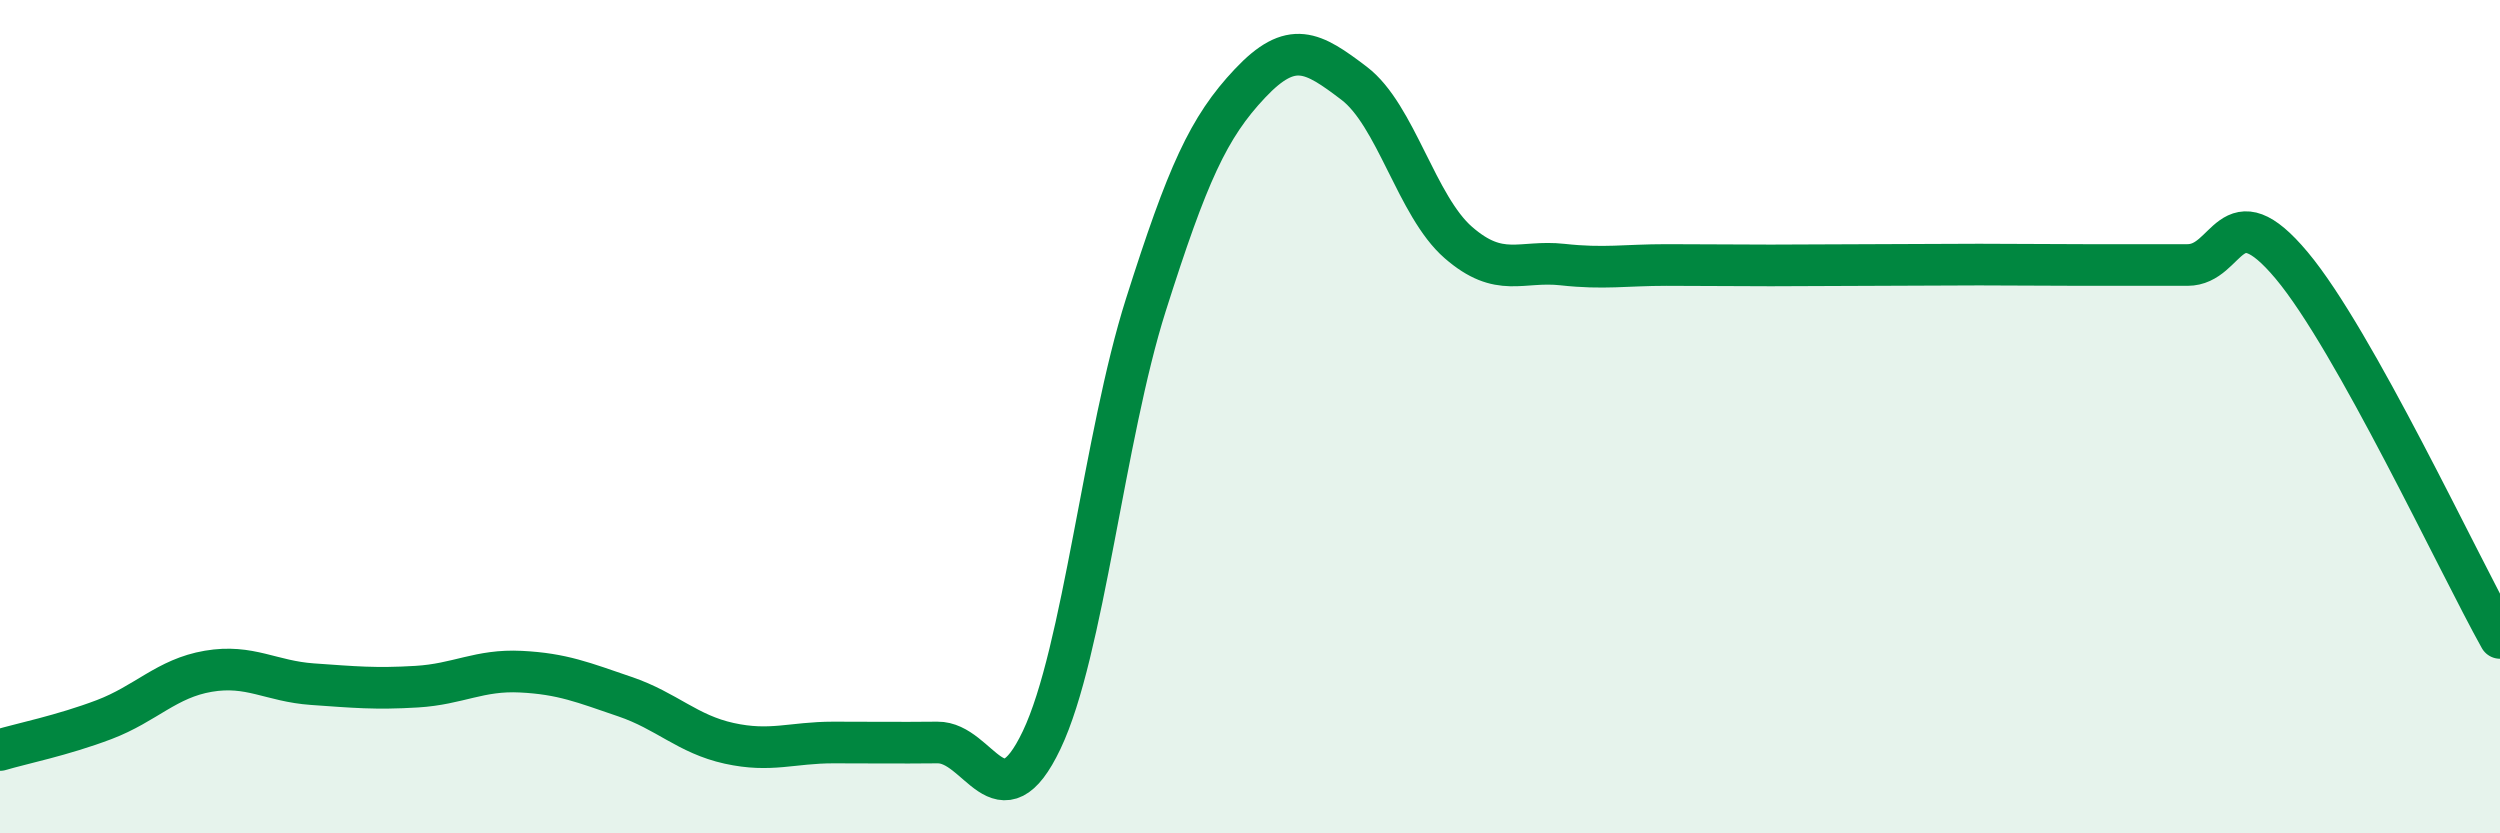
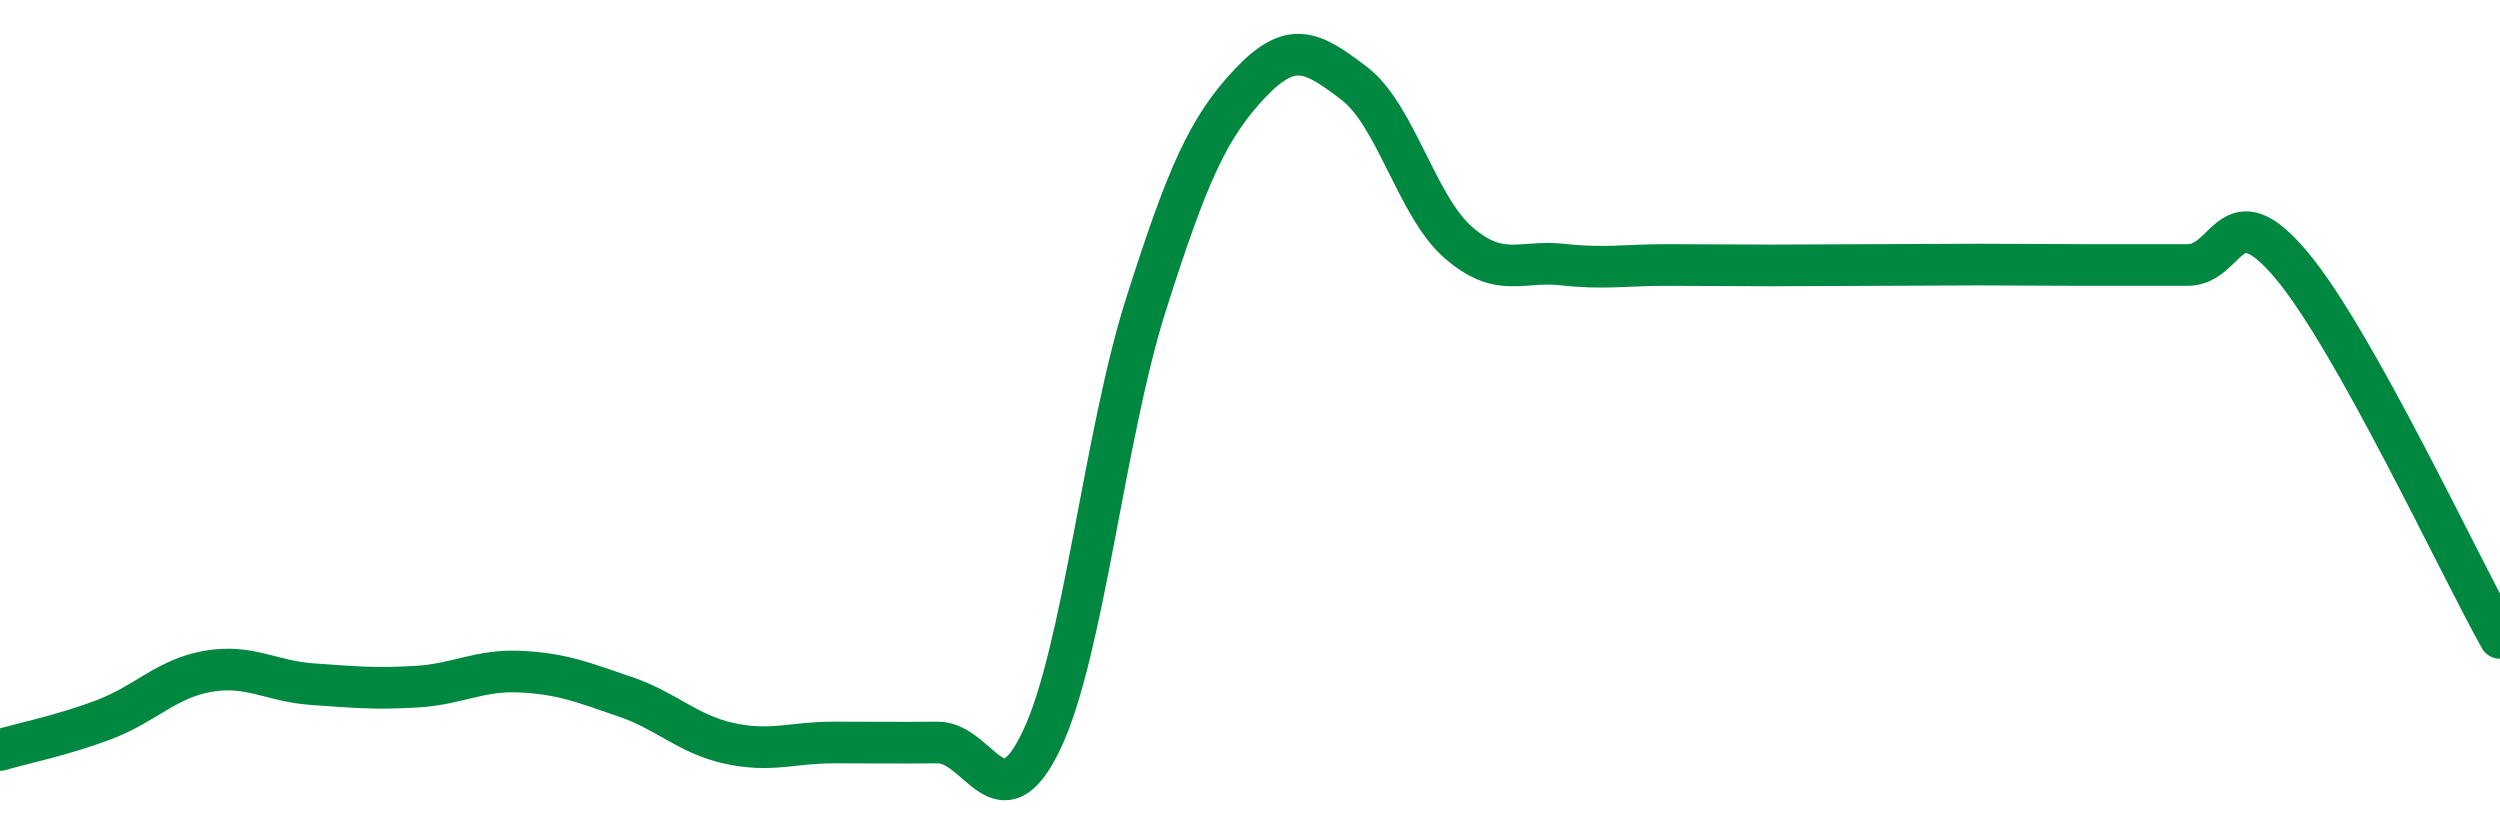
<svg xmlns="http://www.w3.org/2000/svg" width="60" height="20" viewBox="0 0 60 20">
-   <path d="M 0,18 C 0.5,17.85 1.5,17.65 2.5,17.27 C 3.5,16.89 4,16.28 5,16.11 C 6,15.94 6.5,16.35 7.5,16.42 C 8.5,16.49 9,16.54 10,16.48 C 11,16.42 11.5,16.07 12.5,16.12 C 13.5,16.17 14,16.38 15,16.72 C 16,17.06 16.5,17.62 17.5,17.84 C 18.5,18.06 19,17.82 20,17.82 C 21,17.82 21.5,17.83 22.5,17.82 C 23.5,17.81 24,19.86 25,17.76 C 26,15.66 26.5,10.47 27.5,7.32 C 28.5,4.17 29,3.06 30,2 C 31,0.94 31.5,1.24 32.5,2 C 33.5,2.76 34,4.95 35,5.82 C 36,6.69 36.5,6.24 37.5,6.35 C 38.5,6.46 39,6.36 40,6.36 C 41,6.36 41.5,6.37 42.5,6.37 C 43.5,6.37 44,6.36 45,6.36 C 46,6.36 46.5,6.35 47.5,6.35 C 48.5,6.35 49,6.36 50,6.36 C 51,6.36 51.5,6.36 52.5,6.36 C 53.5,6.36 53.5,4.58 55,6.37 C 56.5,8.16 59,13.52 60,15.31L60 20L0 20Z" fill="#008740" opacity="0.1" stroke-linecap="round" stroke-linejoin="round" />
  <path d="M 0,18 C 0.5,17.85 1.5,17.65 2.5,17.27 C 3.5,16.89 4,16.28 5,16.11 C 6,15.94 6.5,16.35 7.5,16.42 C 8.5,16.49 9,16.54 10,16.48 C 11,16.42 11.5,16.07 12.5,16.12 C 13.5,16.17 14,16.38 15,16.72 C 16,17.06 16.5,17.62 17.5,17.84 C 18.5,18.06 19,17.82 20,17.82 C 21,17.82 21.5,17.83 22.5,17.82 C 23.5,17.81 24,19.86 25,17.76 C 26,15.66 26.5,10.47 27.5,7.32 C 28.5,4.17 29,3.06 30,2 C 31,0.94 31.5,1.24 32.5,2 C 33.5,2.76 34,4.95 35,5.82 C 36,6.69 36.5,6.24 37.5,6.35 C 38.5,6.46 39,6.36 40,6.36 C 41,6.36 41.5,6.37 42.5,6.37 C 43.5,6.37 44,6.36 45,6.36 C 46,6.36 46.5,6.35 47.5,6.35 C 48.5,6.35 49,6.36 50,6.36 C 51,6.36 51.5,6.36 52.5,6.36 C 53.5,6.36 53.5,4.58 55,6.37 C 56.5,8.16 59,13.52 60,15.31" stroke="#008740" stroke-width="1" fill="none" stroke-linecap="round" stroke-linejoin="round" />
</svg>